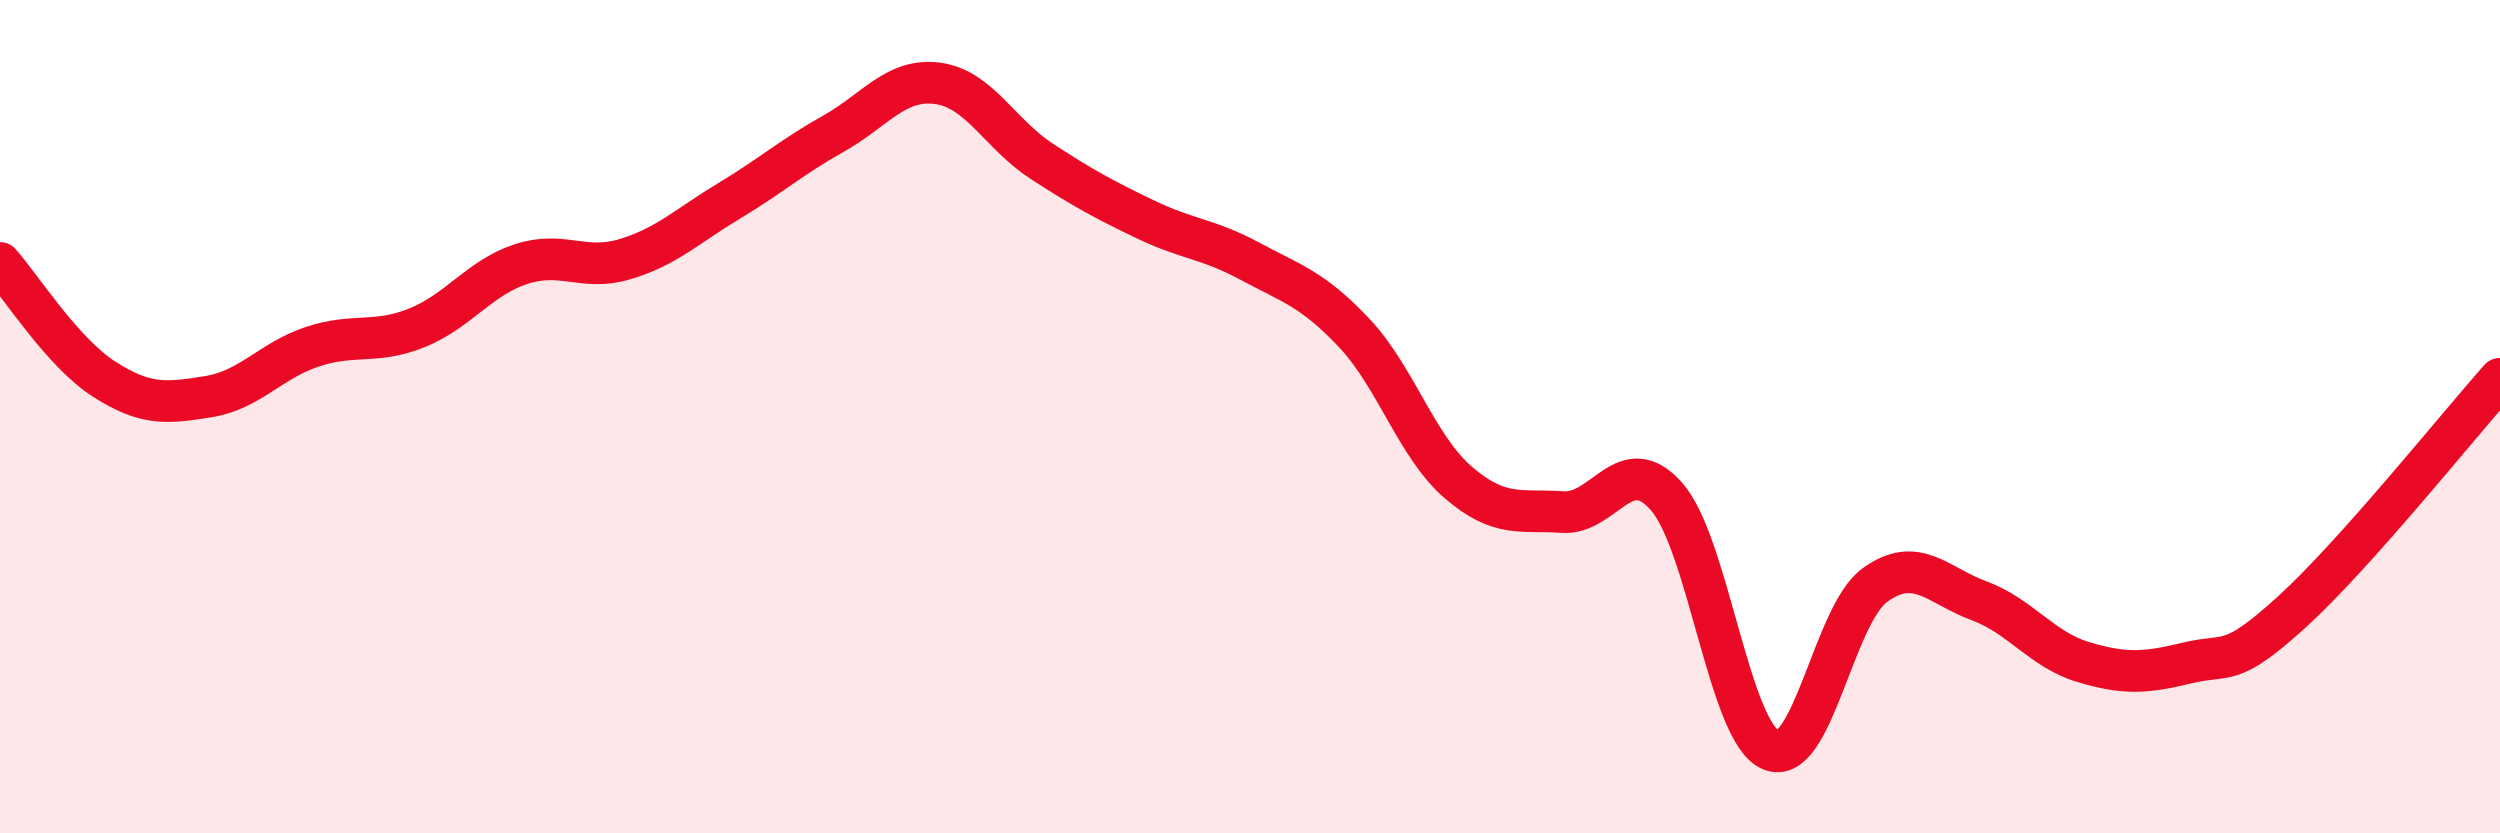
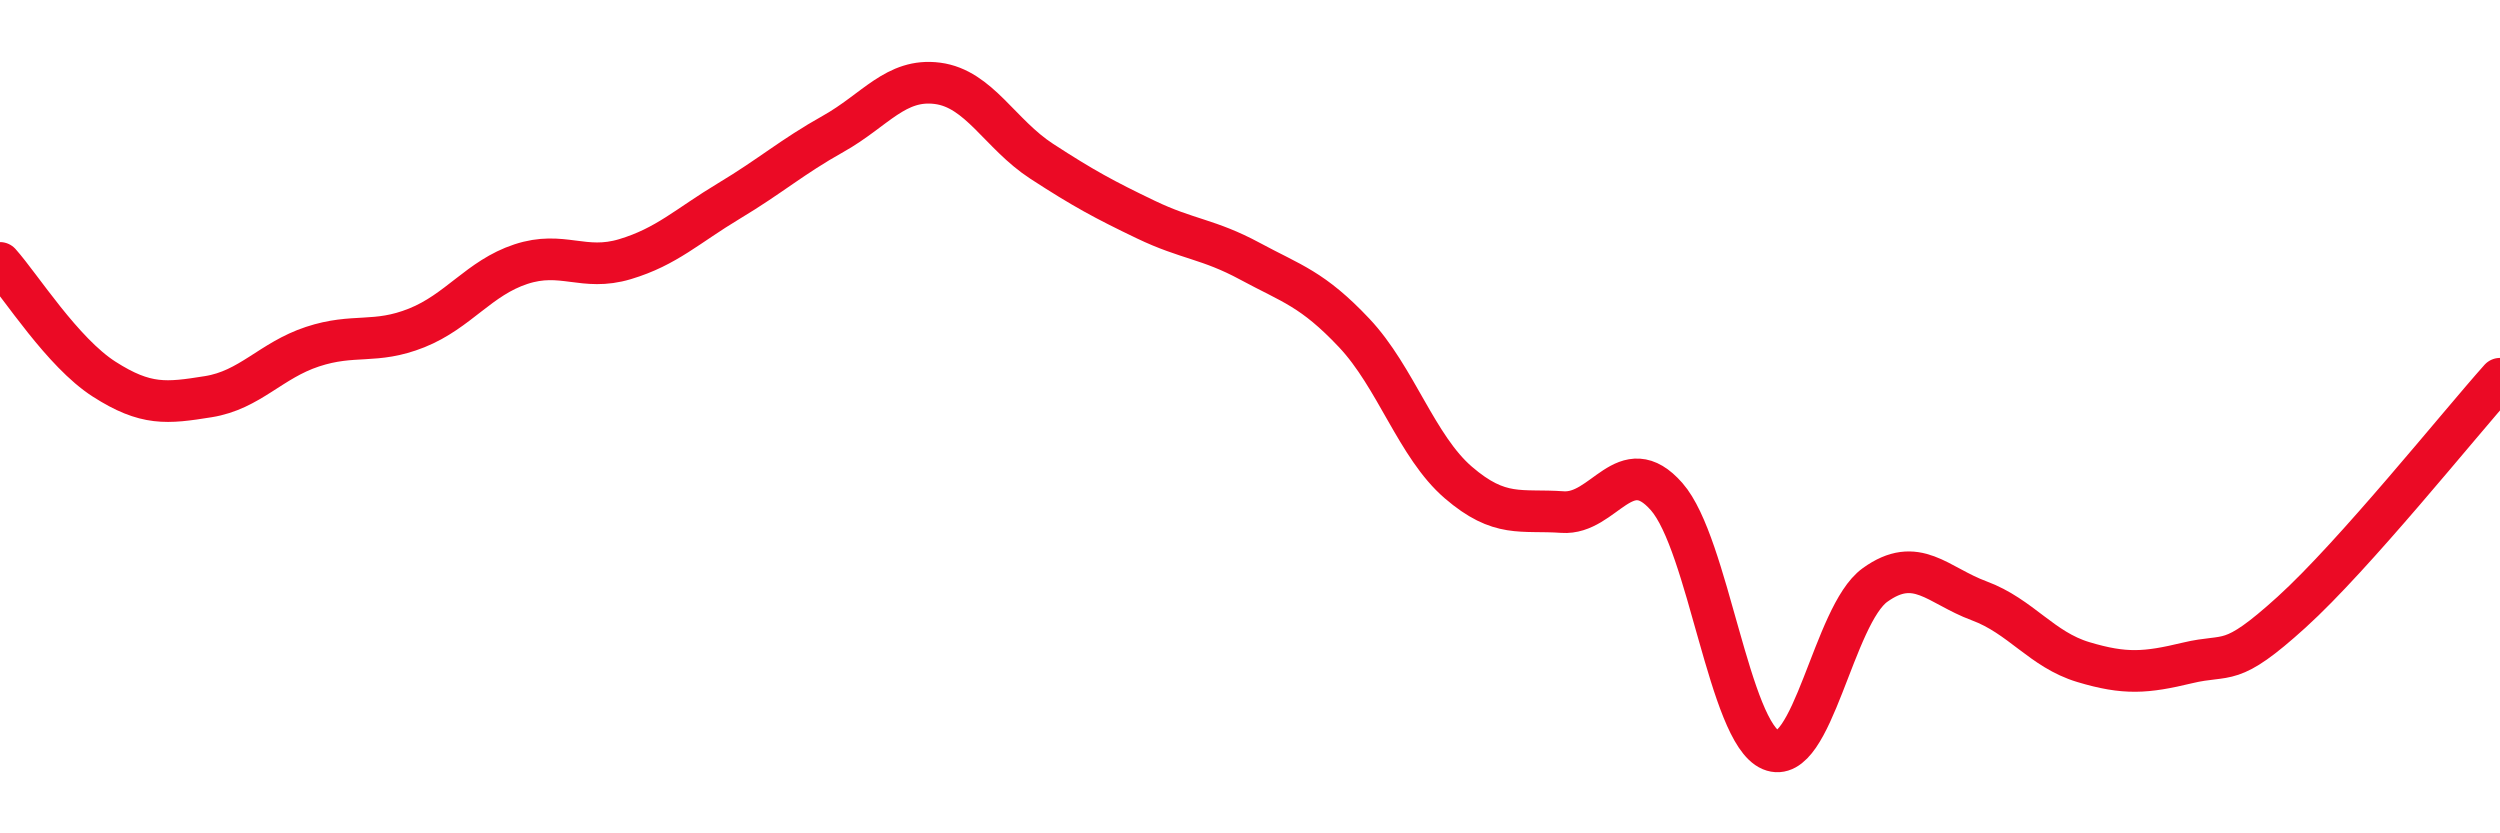
<svg xmlns="http://www.w3.org/2000/svg" width="60" height="20" viewBox="0 0 60 20">
-   <path d="M 0,6.31 C 0.5,6.87 1.5,8.46 2.5,9.1 C 3.5,9.74 4,9.68 5,9.52 C 6,9.36 6.5,8.65 7.5,8.32 C 8.5,7.99 9,8.27 10,7.87 C 11,7.47 11.5,6.67 12.5,6.34 C 13.5,6.01 14,6.52 15,6.22 C 16,5.92 16.5,5.42 17.5,4.82 C 18.5,4.22 19,3.77 20,3.21 C 21,2.65 21.5,1.87 22.5,2 C 23.5,2.13 24,3.22 25,3.87 C 26,4.52 26.5,4.79 27.5,5.27 C 28.5,5.75 29,5.73 30,6.27 C 31,6.81 31.5,6.93 32.5,7.99 C 33.5,9.05 34,10.72 35,11.58 C 36,12.44 36.5,12.22 37.5,12.29 C 38.5,12.36 39,10.78 40,11.92 C 41,13.06 41.5,17.58 42.5,18 C 43.5,18.42 44,14.76 45,14.04 C 46,13.32 46.5,14.05 47.5,14.42 C 48.5,14.79 49,15.59 50,15.89 C 51,16.19 51.5,16.15 52.5,15.91 C 53.5,15.67 53.5,16.05 55,14.69 C 56.5,13.33 59,10.21 60,9.09L60 20L0 20Z" fill="#EB0A25" opacity="0.1" stroke-linecap="round" stroke-linejoin="round" />
  <path d="M 0,6.31 C 0.5,6.87 1.5,8.46 2.5,9.1 C 3.5,9.74 4,9.68 5,9.52 C 6,9.36 6.5,8.65 7.5,8.32 C 8.5,7.99 9,8.27 10,7.87 C 11,7.47 11.5,6.67 12.5,6.34 C 13.5,6.01 14,6.52 15,6.22 C 16,5.92 16.5,5.42 17.5,4.82 C 18.5,4.22 19,3.77 20,3.21 C 21,2.65 21.5,1.87 22.5,2 C 23.5,2.13 24,3.22 25,3.87 C 26,4.52 26.5,4.79 27.5,5.27 C 28.5,5.75 29,5.73 30,6.27 C 31,6.81 31.5,6.93 32.5,7.99 C 33.5,9.05 34,10.72 35,11.58 C 36,12.44 36.5,12.22 37.5,12.29 C 38.5,12.36 39,10.78 40,11.92 C 41,13.06 41.5,17.58 42.5,18 C 43.5,18.42 44,14.76 45,14.04 C 46,13.32 46.5,14.05 47.5,14.42 C 48.5,14.79 49,15.59 50,15.89 C 51,16.19 51.5,16.15 52.5,15.91 C 53.5,15.67 53.5,16.05 55,14.69 C 56.5,13.33 59,10.21 60,9.09" stroke="#EB0A25" stroke-width="1" fill="none" stroke-linecap="round" stroke-linejoin="round" />
</svg>